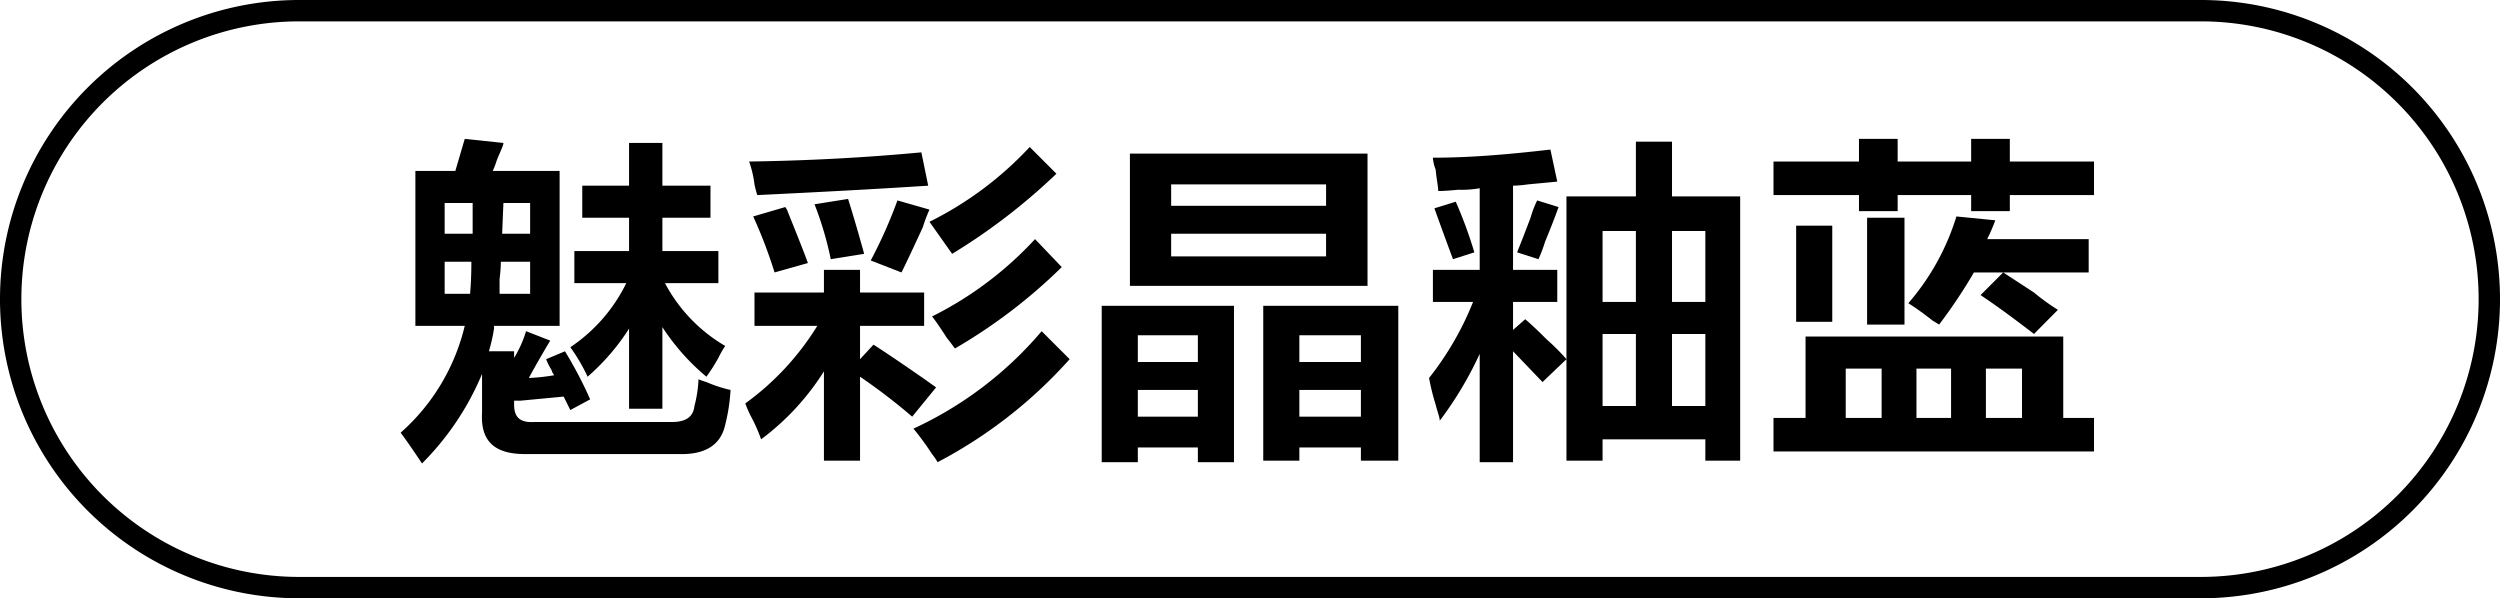
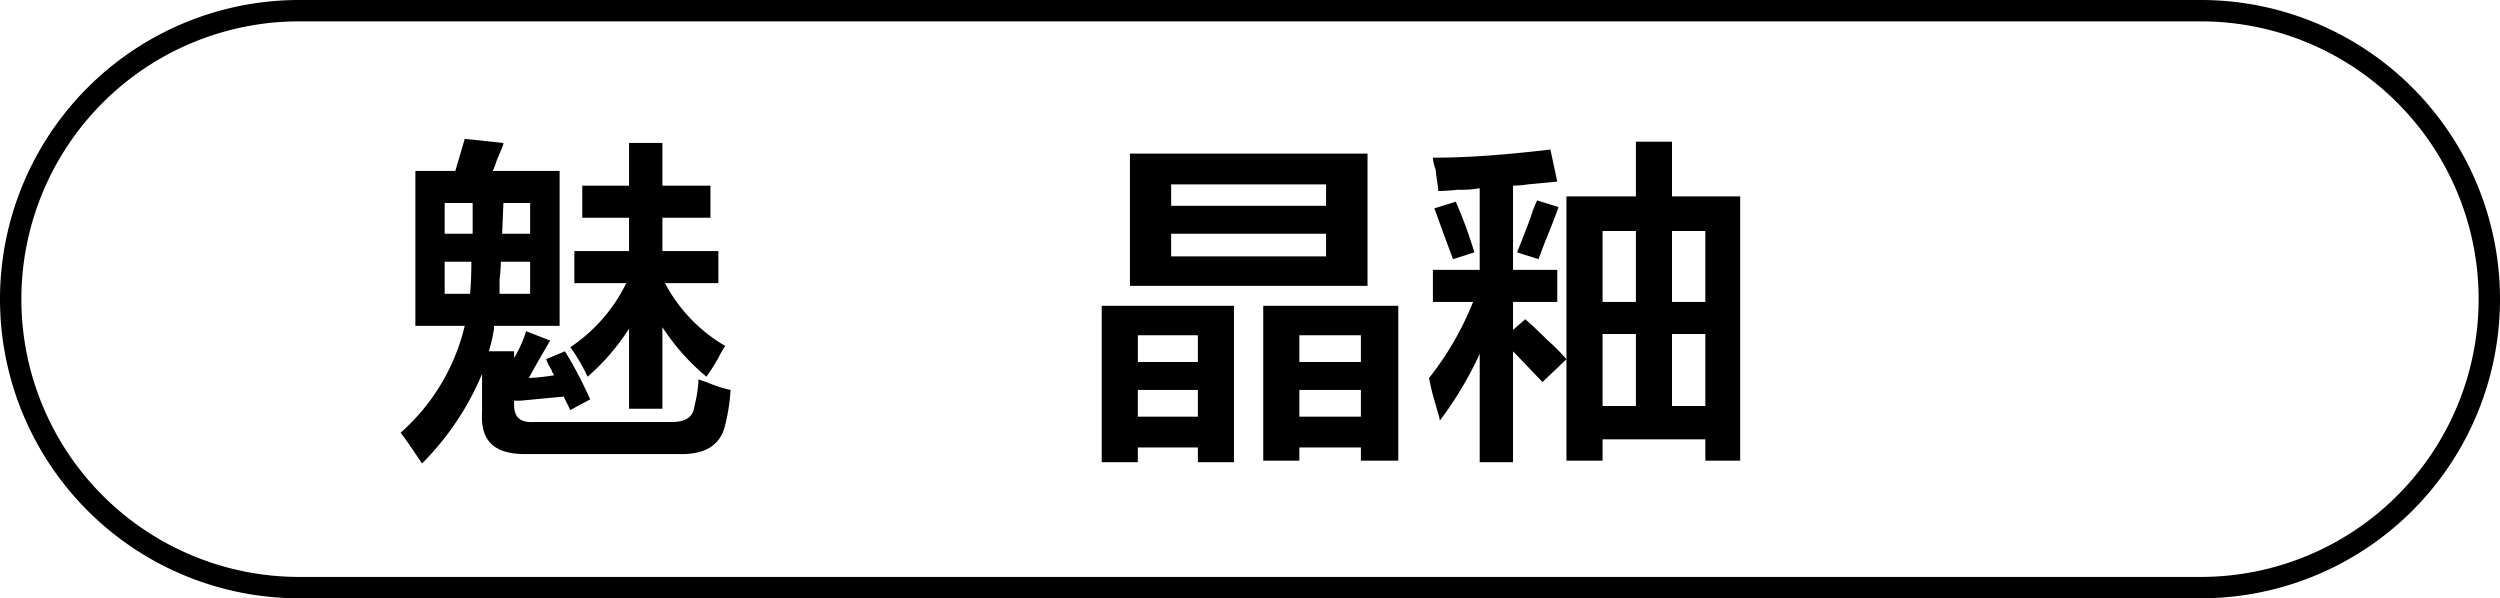
<svg xmlns="http://www.w3.org/2000/svg" id="图层_1" data-name="图层 1" width="117" height="28" viewBox="0 0 117 28">
  <path d="M19.44,15.25V8h1.87l.44-1.5,1.81.19c0,.12-.14.39-.31.81a3.91,3.91,0,0,1-.19.5h3.13v7.25H23.12v.13a7.91,7.91,0,0,1-.24,1.06h1.18v.31a5.42,5.42,0,0,0,.56-1.25l1.13.44c-.37.62-.71,1.21-1,1.75a9.34,9.34,0,0,0,1.19-.13.62.62,0,0,1-.13-.25,2.55,2.55,0,0,1-.25-.5l.88-.37a19.19,19.19,0,0,1,1.18,2.25l-.93.5-.31-.63-2,.19c.08,0,0,0-.32,0v.19c0,.58.27.85.94.81h6.44c.62,0,1-.21,1.06-.75a5.78,5.78,0,0,0,.19-1.25,2.94,2.94,0,0,0,.37.13,6.15,6.15,0,0,0,1.13.37,8.62,8.62,0,0,1-.25,1.63c-.21.95-.94,1.41-2.19,1.37H24.56c-1.41,0-2.08-.6-2-1.94V17.5a13,13,0,0,1-2.81,4.19c-.42-.63-.75-1.11-1-1.44a9.65,9.65,0,0,0,3-5ZM20.81,9.5v1.44h1.31V9.5ZM22,13.75q.06-.69.06-1.5H20.81v1.5Zm1.44-1.5a7,7,0,0,1-.06.81v.69h1.43v-1.5ZM24.81,9.5H23.56l-.06,1.44h1.31Zm2.44.69V8.69h2.19v-2H31v2h2.25v1.5H31v1.56h2.62v1.5h-2.5a7.41,7.41,0,0,0,2.82,2.94,4.55,4.55,0,0,0-.32.56,8.44,8.44,0,0,1-.56.88A10.39,10.39,0,0,1,31,15.31v3.82H29.44V15.38a10.35,10.35,0,0,1-1.94,2.25,8.26,8.26,0,0,0-.81-1.38,7.63,7.63,0,0,0,2.62-3H26.88v-1.5h2.56V10.19Z" />
-   <path d="M35.31,15.25V13.69h3.25V12.63h1.69v1.06h3v1.56h-3v1.56l.63-.68q.87.56,2.31,1.56l.62.44L42.69,19.5a27.79,27.79,0,0,0-2.44-1.87v3.93H38.56V17.38a11.79,11.79,0,0,1-2.94,3.18,7.77,7.77,0,0,0-.5-1.12,5.36,5.36,0,0,1-.24-.56,12.7,12.7,0,0,0,3.37-3.63Zm.13-6.12a5,5,0,0,1-.13-.5,5.14,5.14,0,0,0-.25-1.07q4.13-.06,8.06-.43l.32,1.56C40.81,8.86,38.15,9,35.44,9.13Zm.81,3.62a22.39,22.39,0,0,0-1-2.62l1.5-.44a.78.78,0,0,1,.13.25c.45,1.12.77,1.92.93,2.37Zm2.63-.62a15.8,15.8,0,0,0-.76-2.57l1.57-.25c.12.38.31,1,.56,1.88.08.29.15.52.19.69Zm3.31.62-1.44-.56A22,22,0,0,0,42,9.38l1.5.43a6.73,6.73,0,0,0-.31.82C42.77,11.54,42.44,12.25,42.19,12.75Zm1.69,8.88a3.28,3.28,0,0,0-.26-.38,13.48,13.48,0,0,0-.87-1.19,17.42,17.42,0,0,0,6-4.56l1.31,1.31A21.93,21.93,0,0,1,43.88,21.63Zm.68-9.75-1.06-1.5a16.3,16.3,0,0,0,4.69-3.5l1.25,1.25A28.36,28.36,0,0,1,44.56,11.88Zm.13,4.43c-.09-.12-.21-.29-.38-.5-.29-.45-.52-.79-.69-1a16.68,16.68,0,0,0,4.82-3.62l1.25,1.31A25.1,25.1,0,0,1,44.69,16.31Z" />
  <path d="M51.56,21.63V14.31h6.19v7.32H56.06v-.69H53.25v.69Zm1.32-8.25V7.19H64v6.19Zm.37,2.31v1.25h2.81V15.69Zm0,2.56V19.5h2.81V18.25Zm1.56-9.62v1h7.25v-1Zm0,2.31V12h7.25V10.94Zm4.31,10.62V14.31h6.32v7.25H63.69v-.62H60.81v.62Zm1.69-5.87v1.25h2.88V15.69Zm0,2.56V19.5h2.88V18.25Z" />
-   <path d="M67.31,8.94c0-.21-.08-.54-.12-1a1.83,1.83,0,0,1-.13-.56c1.84,0,3.67-.17,5.5-.38l.32,1.5-1.38.13a5.34,5.34,0,0,1-.69.06v3.94h2.07v1.5H70.81v1.31l.57-.5c.25.21.58.52,1,.94a10,10,0,0,1,.93.93l-1.12,1.07-1.38-1.44v5.19H69.25V16.56a17,17,0,0,1-1.87,3.13c0-.17-.11-.42-.19-.75a10.6,10.6,0,0,1-.31-1.25,14.19,14.19,0,0,0,2.06-3.56H67.06v-1.5h2.19V8.81a4.82,4.82,0,0,1-1,.07C67.83,8.92,67.52,8.94,67.31,8.94ZM68,12.13c-.25-.67-.54-1.46-.87-2.38l1-.31A20.71,20.71,0,0,1,69,11.81Zm4,0-1-.32q.25-.62.63-1.62a4.79,4.79,0,0,1,.31-.81l1,.31c-.13.37-.34.92-.63,1.62A6.73,6.73,0,0,1,72,12.13Zm1.31,9.43V9.19h3.25V6.63h1.69V9.19h3.19V21.56H79.81v-1H75v1ZM75,10.81v3.32h1.56V10.81Zm0,4.82V19h1.56V15.63Zm4.81-4.82H78.25v3.32h1.56Zm-1.56,4.82V19h1.56V15.63Z" />
-   <path d="M83,9.13V7.56h4V6.5h1.81V7.56h3.44V6.5h1.81V7.56H98V9.13H94.06v.75H92.25V9.13H88.81v.75H87V9.13Zm0,12V19.56h1.5V15.75H96.56v3.81H98v1.57Zm1.06-6.07v-4.5h1.69v4.5Zm2.32,2.19v2.31h1.68V17.25Zm1-2.06v-5h1.75v5Zm3.37,0L90.44,15a13.11,13.11,0,0,0-1.13-.81,11.21,11.21,0,0,0,2.25-4.06l1.82.18a8.55,8.55,0,0,1-.38.88h4.75v1.56H92.38A24.09,24.09,0,0,1,90.75,15.19Zm-1.06,2.06v2.31h1.62V17.25Zm5.5-1.62c-.92-.71-1.75-1.32-2.5-1.82l1.06-1.06,1.44.94a10,10,0,0,0,1.12.81Zm-.56,1.62H92.94v2.31h1.69Z" />
+   <path d="M67.31,8.94c0-.21-.08-.54-.12-1a1.83,1.83,0,0,1-.13-.56c1.84,0,3.67-.17,5.5-.38l.32,1.5-1.38.13a5.34,5.34,0,0,1-.69.06v3.94h2.07v1.5H70.81v1.31l.57-.5c.25.21.58.52,1,.94a10,10,0,0,1,.93.93l-1.12,1.07-1.38-1.44v5.19H69.25V16.56a17,17,0,0,1-1.87,3.13c0-.17-.11-.42-.19-.75a10.6,10.6,0,0,1-.31-1.25,14.19,14.19,0,0,0,2.06-3.56H67.06v-1.5h2.19V8.81a4.82,4.82,0,0,1-1,.07C67.83,8.92,67.52,8.94,67.31,8.94ZM68,12.13c-.25-.67-.54-1.46-.87-2.38l1-.31A20.71,20.71,0,0,1,69,11.81Zm4,0-1-.32q.25-.62.63-1.62a4.79,4.79,0,0,1,.31-.81l1,.31c-.13.37-.34.92-.63,1.62Zm1.31,9.43V9.19h3.25V6.63h1.69V9.19h3.19V21.56H79.81v-1H75v1ZM75,10.81v3.32h1.56V10.81Zm0,4.82V19h1.56V15.63Zm4.81-4.82H78.25v3.32h1.56Zm-1.56,4.82V19h1.56V15.63Z" />
  <path d="M103,1a13,13,0,0,1,0,26H14A13,13,0,0,1,14,1h89m0-1H14a14,14,0,0,0,0,28h89a14,14,0,0,0,0-28Z" />
</svg>